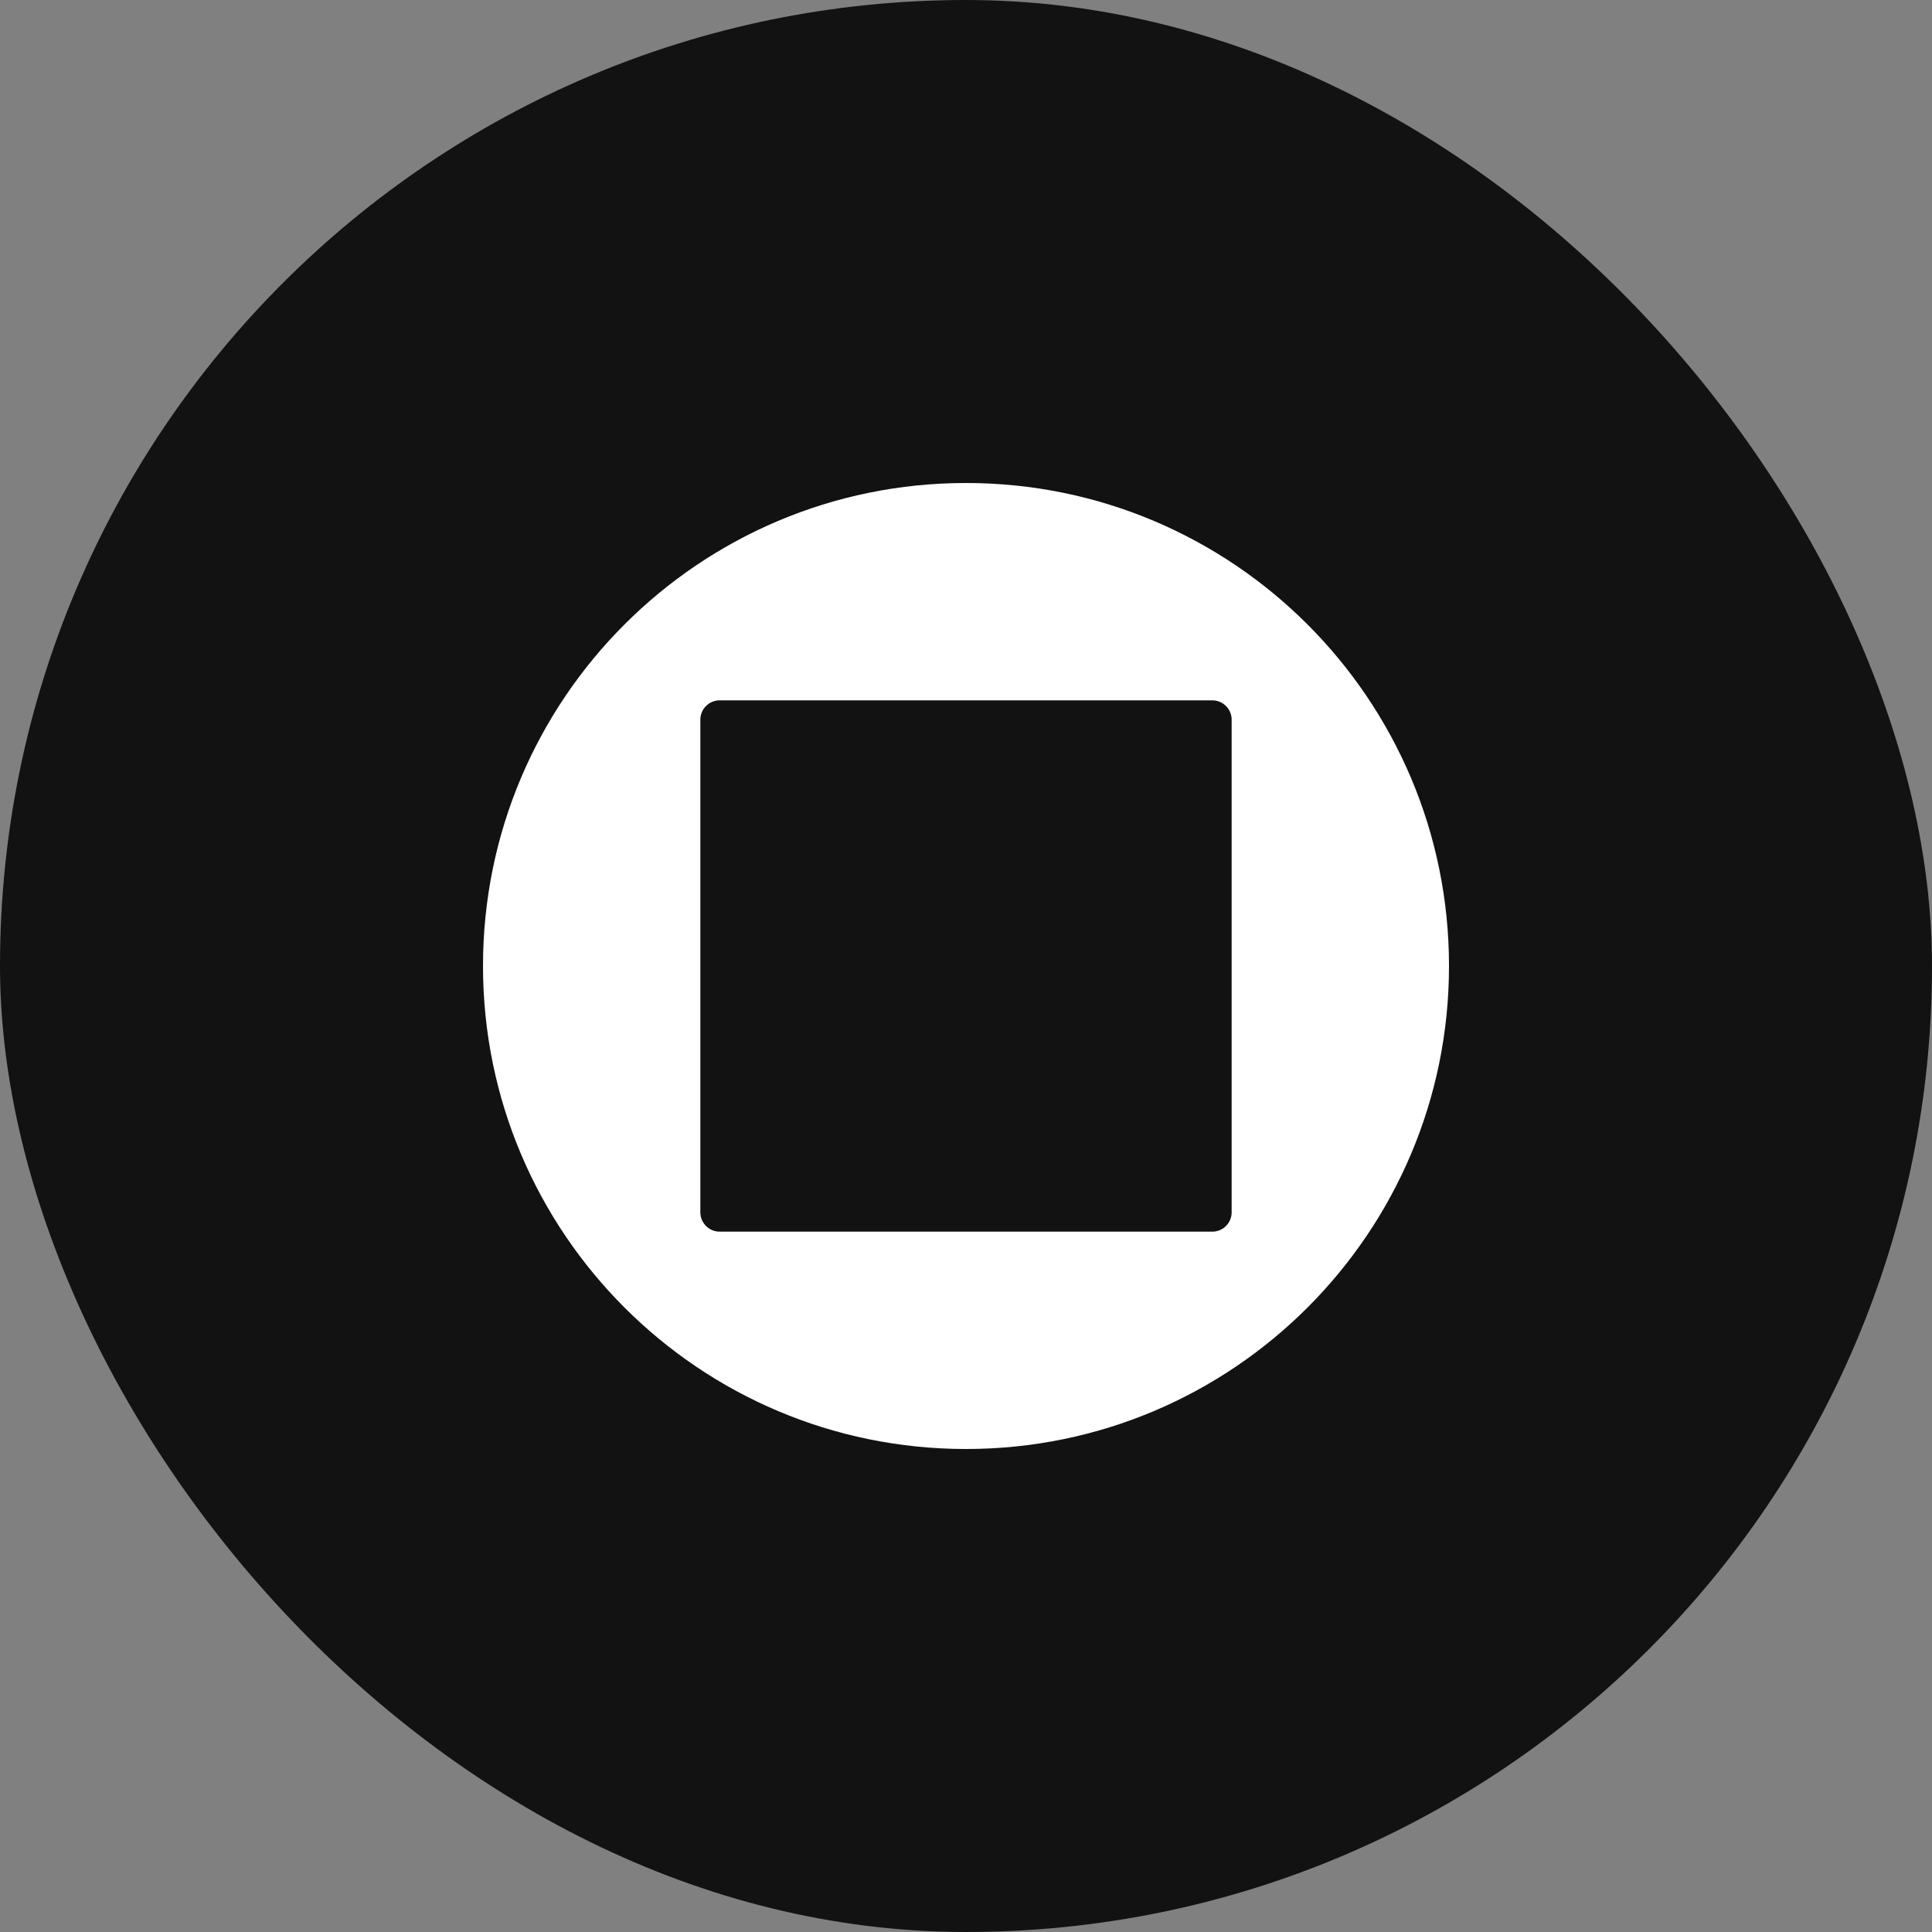
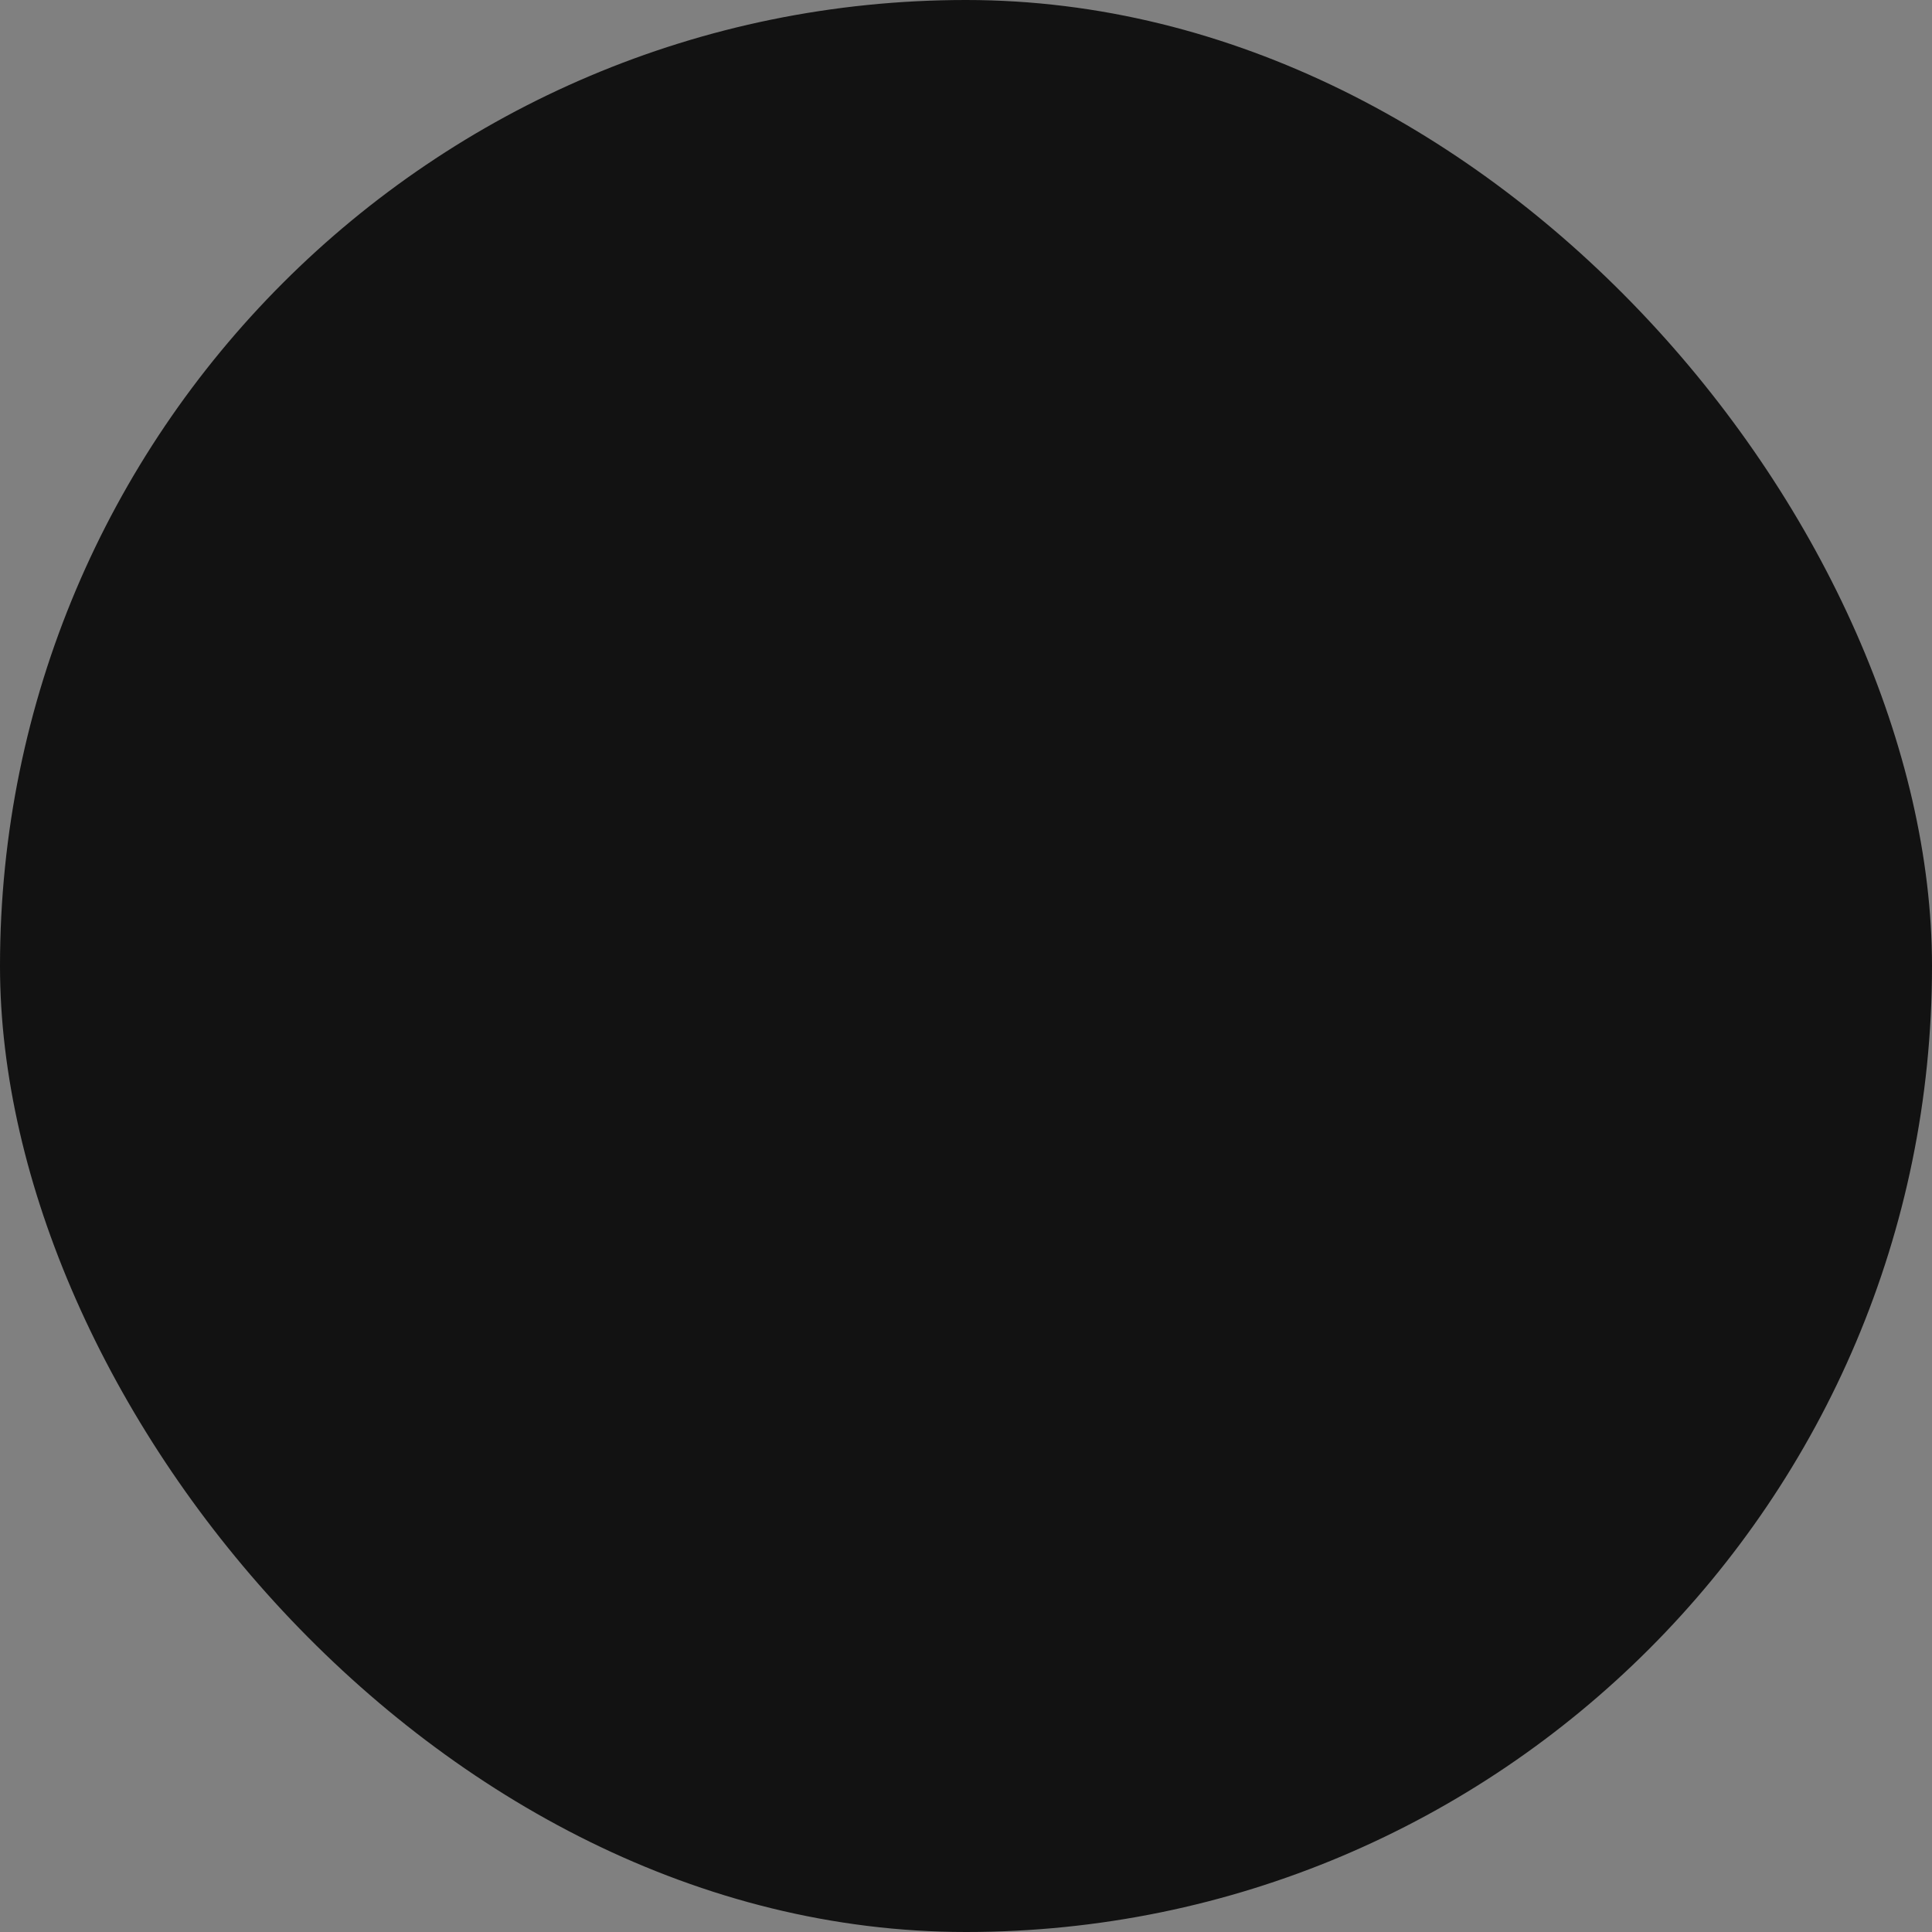
<svg xmlns="http://www.w3.org/2000/svg" width="60" height="60" viewBox="0 0 60 60" fill="none">
  <rect x="0" y="0" width="60" height="60" fill="#808080" stroke="none" />
  <rect width="60" height="60" rx="30" fill="#121212" />
-   <path fill-rule="evenodd" clip-rule="evenodd" d="M30 45C38.284 45 45 38.284 45 30C45 21.716 38.284 15 30 15C21.716 15 15 21.716 15 30C15 38.284 21.716 45 30 45ZM38.25 22.35C38.25 22.019 37.981 21.75 37.65 21.75H22.35C22.019 21.75 21.75 22.019 21.75 22.35V37.65C21.75 37.981 22.019 38.25 22.35 38.25H37.65C37.981 38.25 38.25 37.981 38.25 37.65V22.35Z" fill="white" />
</svg>